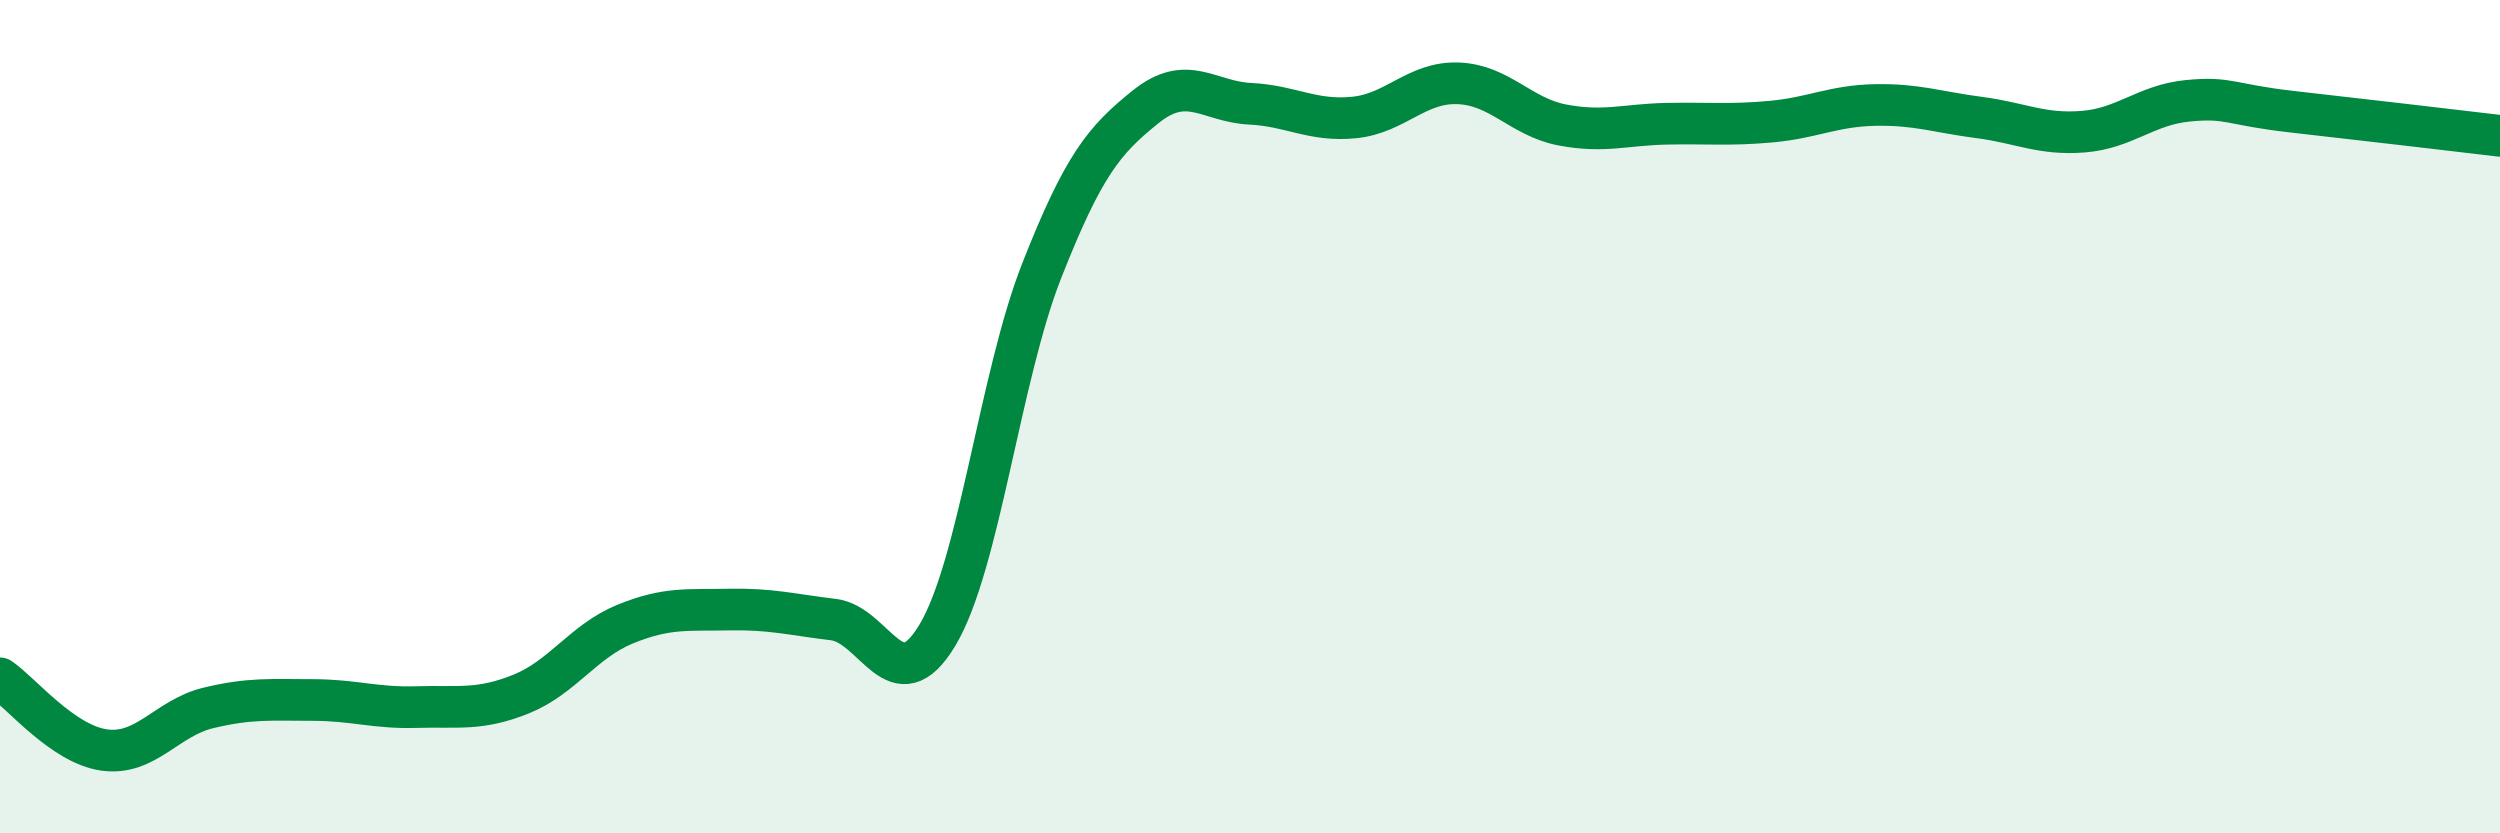
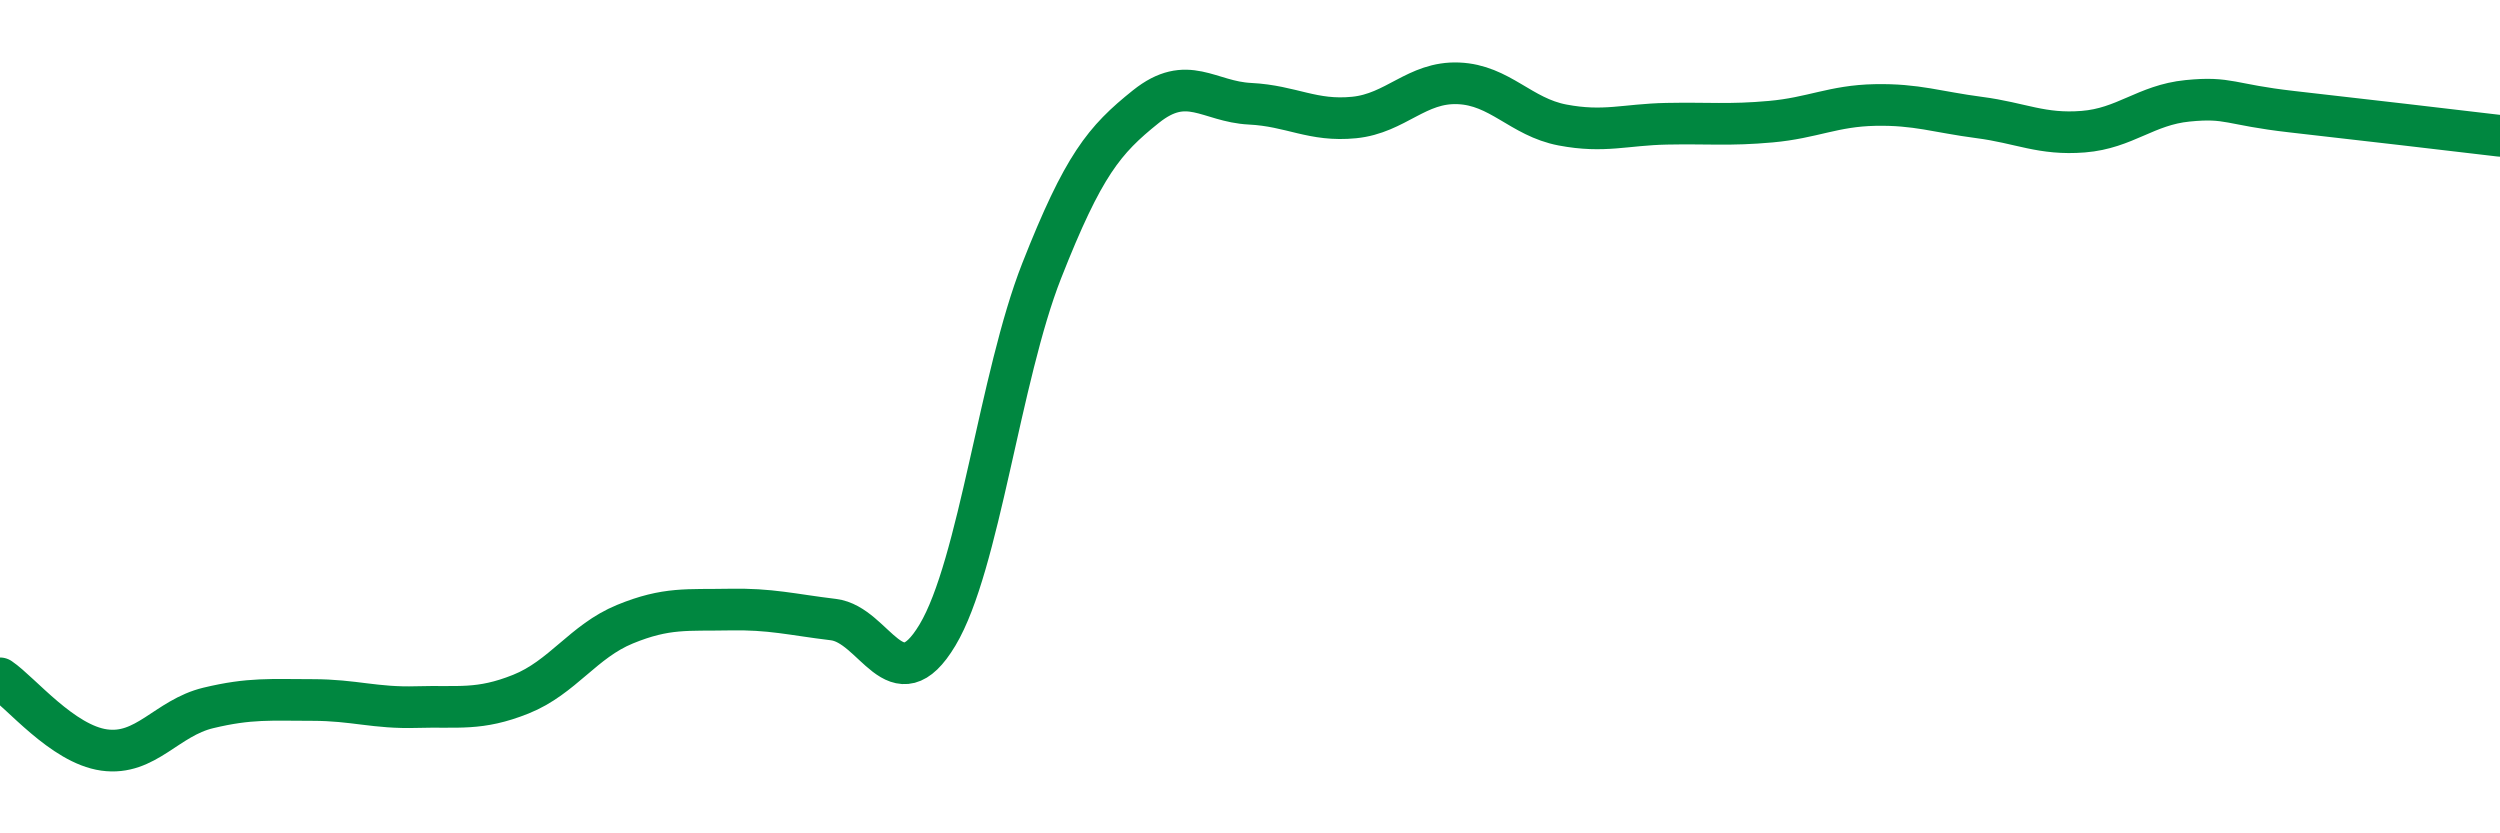
<svg xmlns="http://www.w3.org/2000/svg" width="60" height="20" viewBox="0 0 60 20">
-   <path d="M 0,16.28 C 0.5,16.62 1.5,17.86 2.5,18 C 3.5,18.14 4,17.23 5,16.99 C 6,16.75 6.5,16.8 7.5,16.8 C 8.5,16.8 9,17 10,16.97 C 11,16.94 11.5,17.06 12.5,16.66 C 13.5,16.26 14,15.39 15,14.98 C 16,14.57 16.5,14.65 17.5,14.63 C 18.5,14.61 19,14.75 20,14.87 C 21,14.99 21.5,16.91 22.5,15.24 C 23.5,13.57 24,9.04 25,6.5 C 26,3.96 26.5,3.36 27.5,2.56 C 28.5,1.76 29,2.44 30,2.49 C 31,2.54 31.5,2.92 32.5,2.82 C 33.5,2.72 34,1.96 35,2 C 36,2.04 36.5,2.81 37.5,3 C 38.5,3.19 39,2.99 40,2.97 C 41,2.95 41.5,3.01 42.5,2.92 C 43.5,2.83 44,2.54 45,2.52 C 46,2.5 46.5,2.69 47.5,2.82 C 48.5,2.95 49,3.24 50,3.16 C 51,3.08 51.5,2.52 52.5,2.42 C 53.5,2.32 53.5,2.51 55,2.68 C 56.5,2.85 59,3.14 60,3.26L60 20L0 20Z" fill="#008740" opacity="0.1" stroke-linecap="round" stroke-linejoin="round" />
  <path d="M 0,16.28 C 0.5,16.62 1.5,17.86 2.5,18 C 3.5,18.14 4,17.23 5,16.99 C 6,16.75 6.5,16.8 7.5,16.8 C 8.5,16.8 9,17 10,16.97 C 11,16.94 11.5,17.06 12.5,16.66 C 13.5,16.26 14,15.39 15,14.98 C 16,14.57 16.5,14.65 17.5,14.63 C 18.5,14.61 19,14.75 20,14.87 C 21,14.99 21.5,16.91 22.5,15.24 C 23.5,13.57 24,9.04 25,6.5 C 26,3.96 26.5,3.36 27.5,2.56 C 28.5,1.76 29,2.44 30,2.49 C 31,2.54 31.5,2.92 32.5,2.82 C 33.5,2.72 34,1.96 35,2 C 36,2.04 36.5,2.81 37.5,3 C 38.5,3.19 39,2.99 40,2.97 C 41,2.95 41.5,3.01 42.5,2.92 C 43.5,2.83 44,2.54 45,2.52 C 46,2.5 46.5,2.69 47.5,2.82 C 48.5,2.95 49,3.24 50,3.16 C 51,3.08 51.5,2.52 52.5,2.42 C 53.5,2.32 53.5,2.51 55,2.68 C 56.5,2.85 59,3.14 60,3.26" stroke="#008740" stroke-width="1" fill="none" stroke-linecap="round" stroke-linejoin="round" />
</svg>